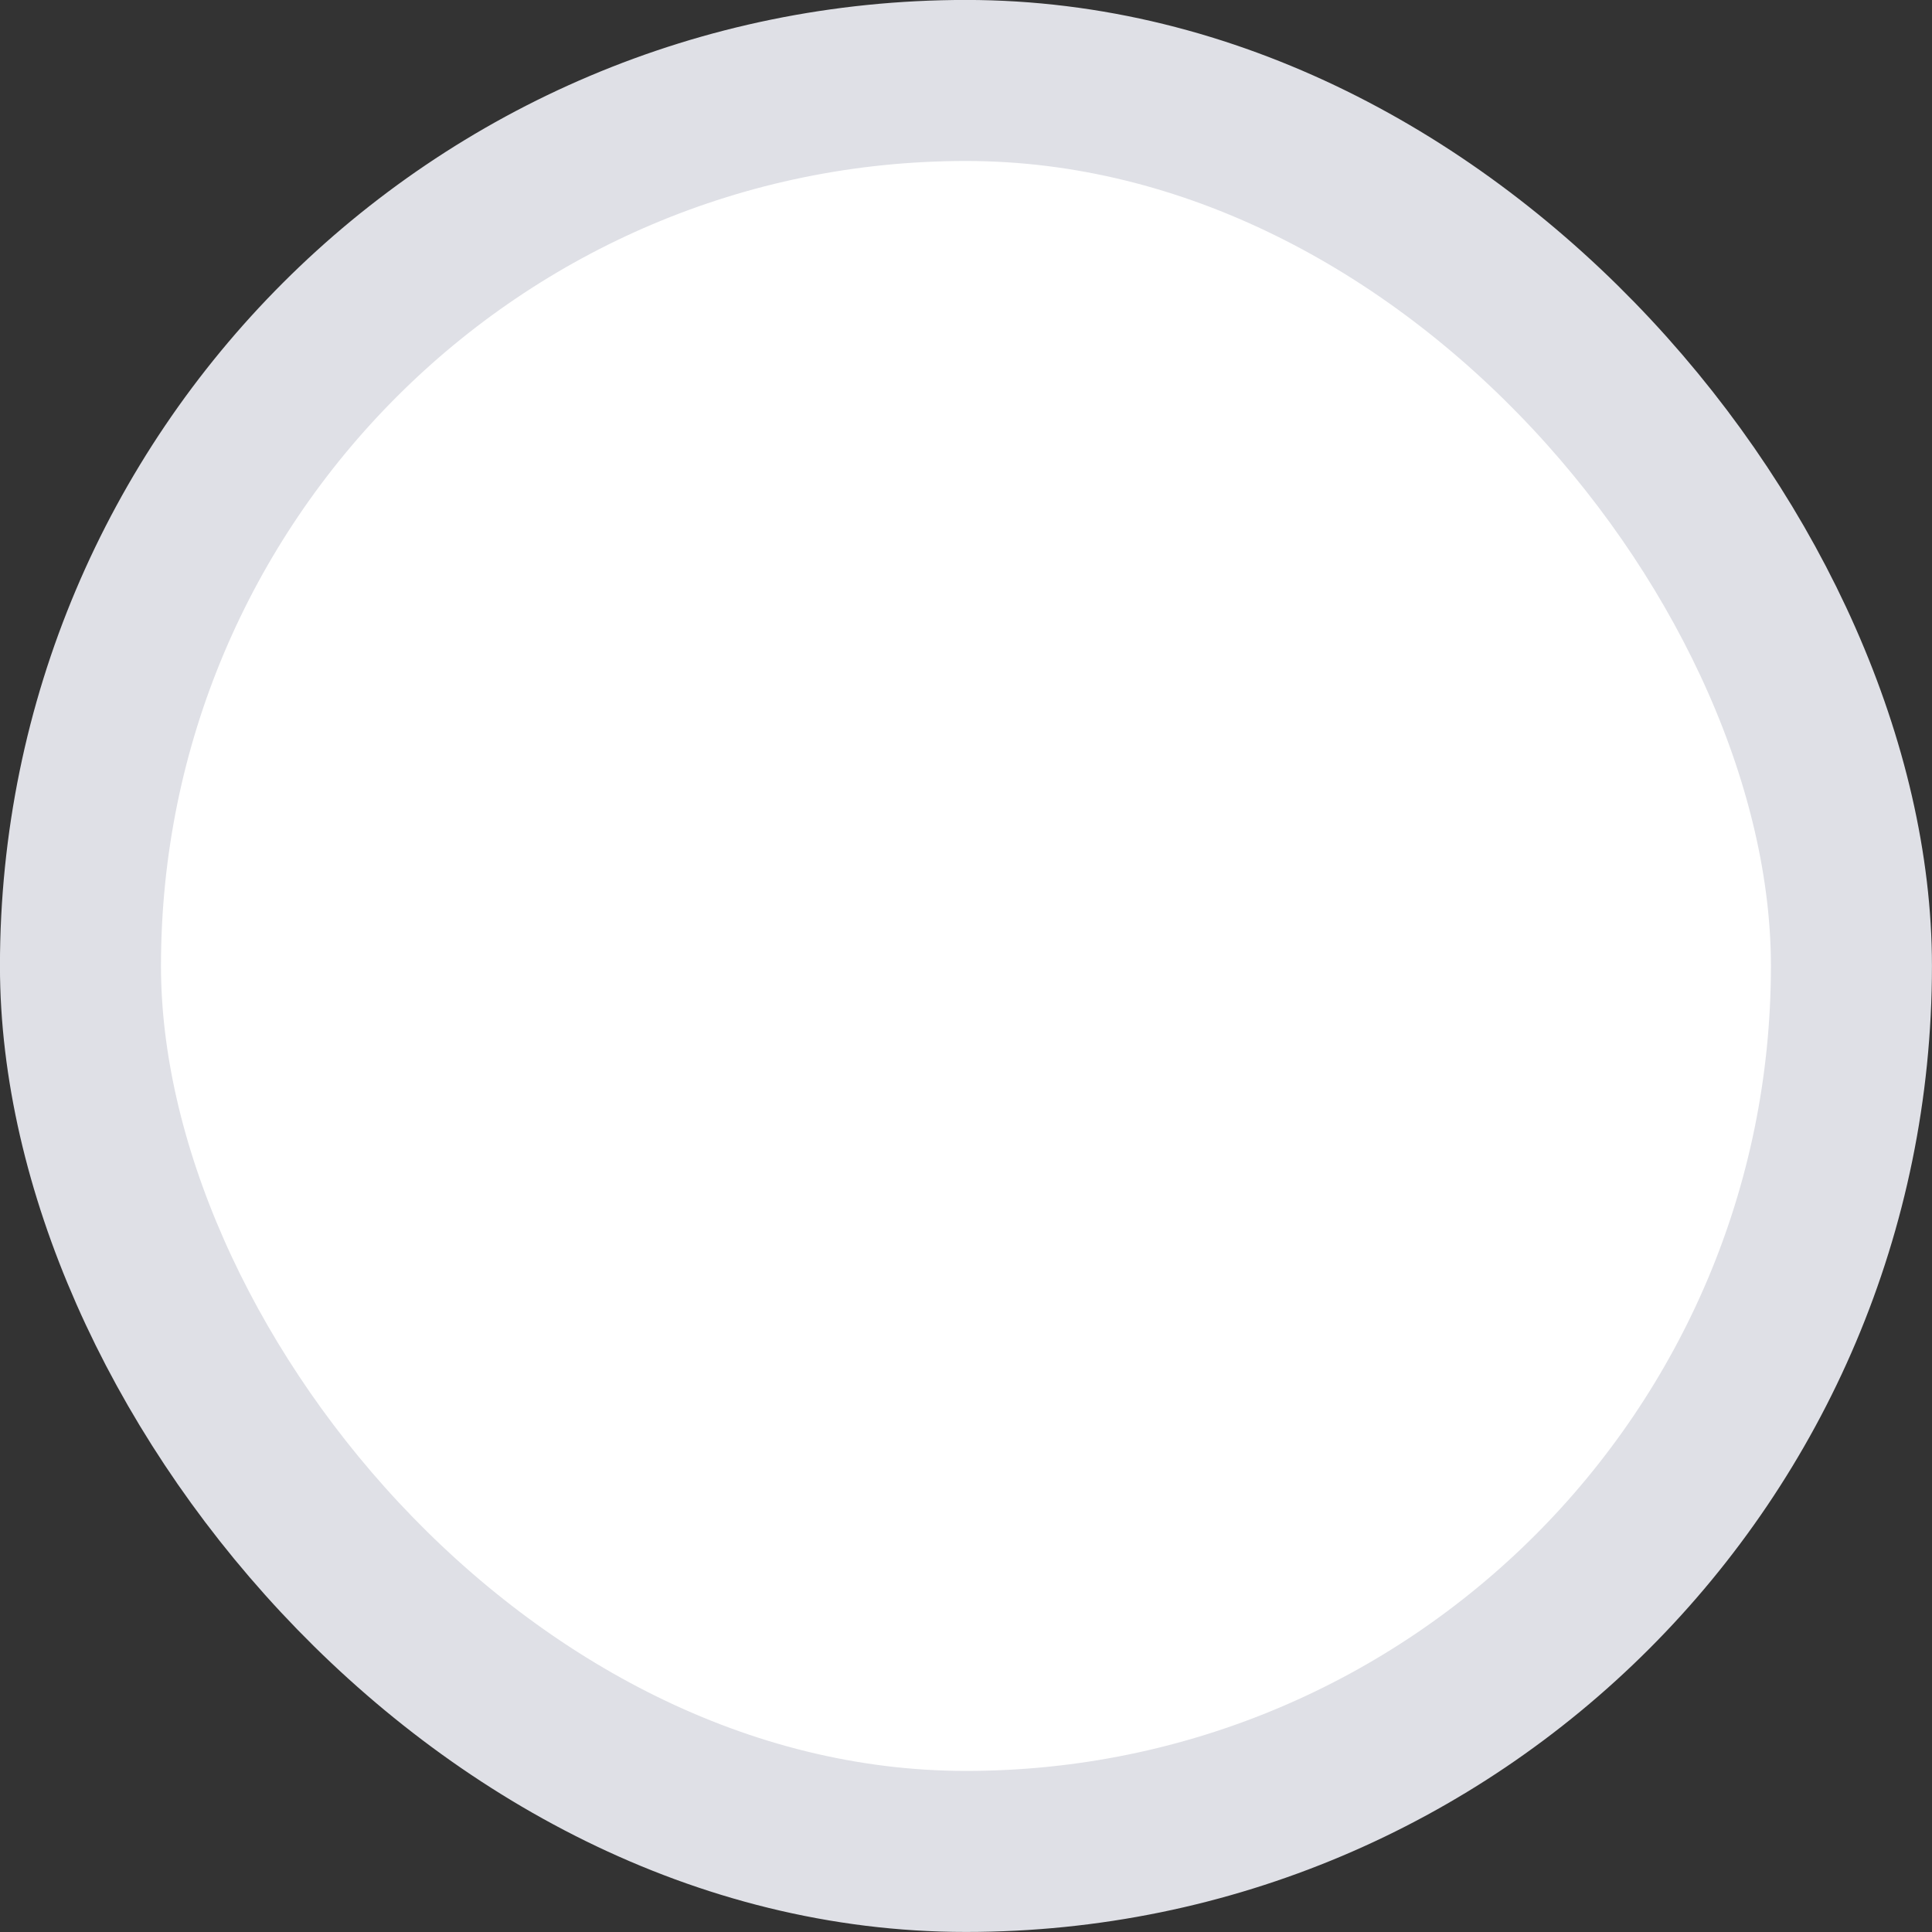
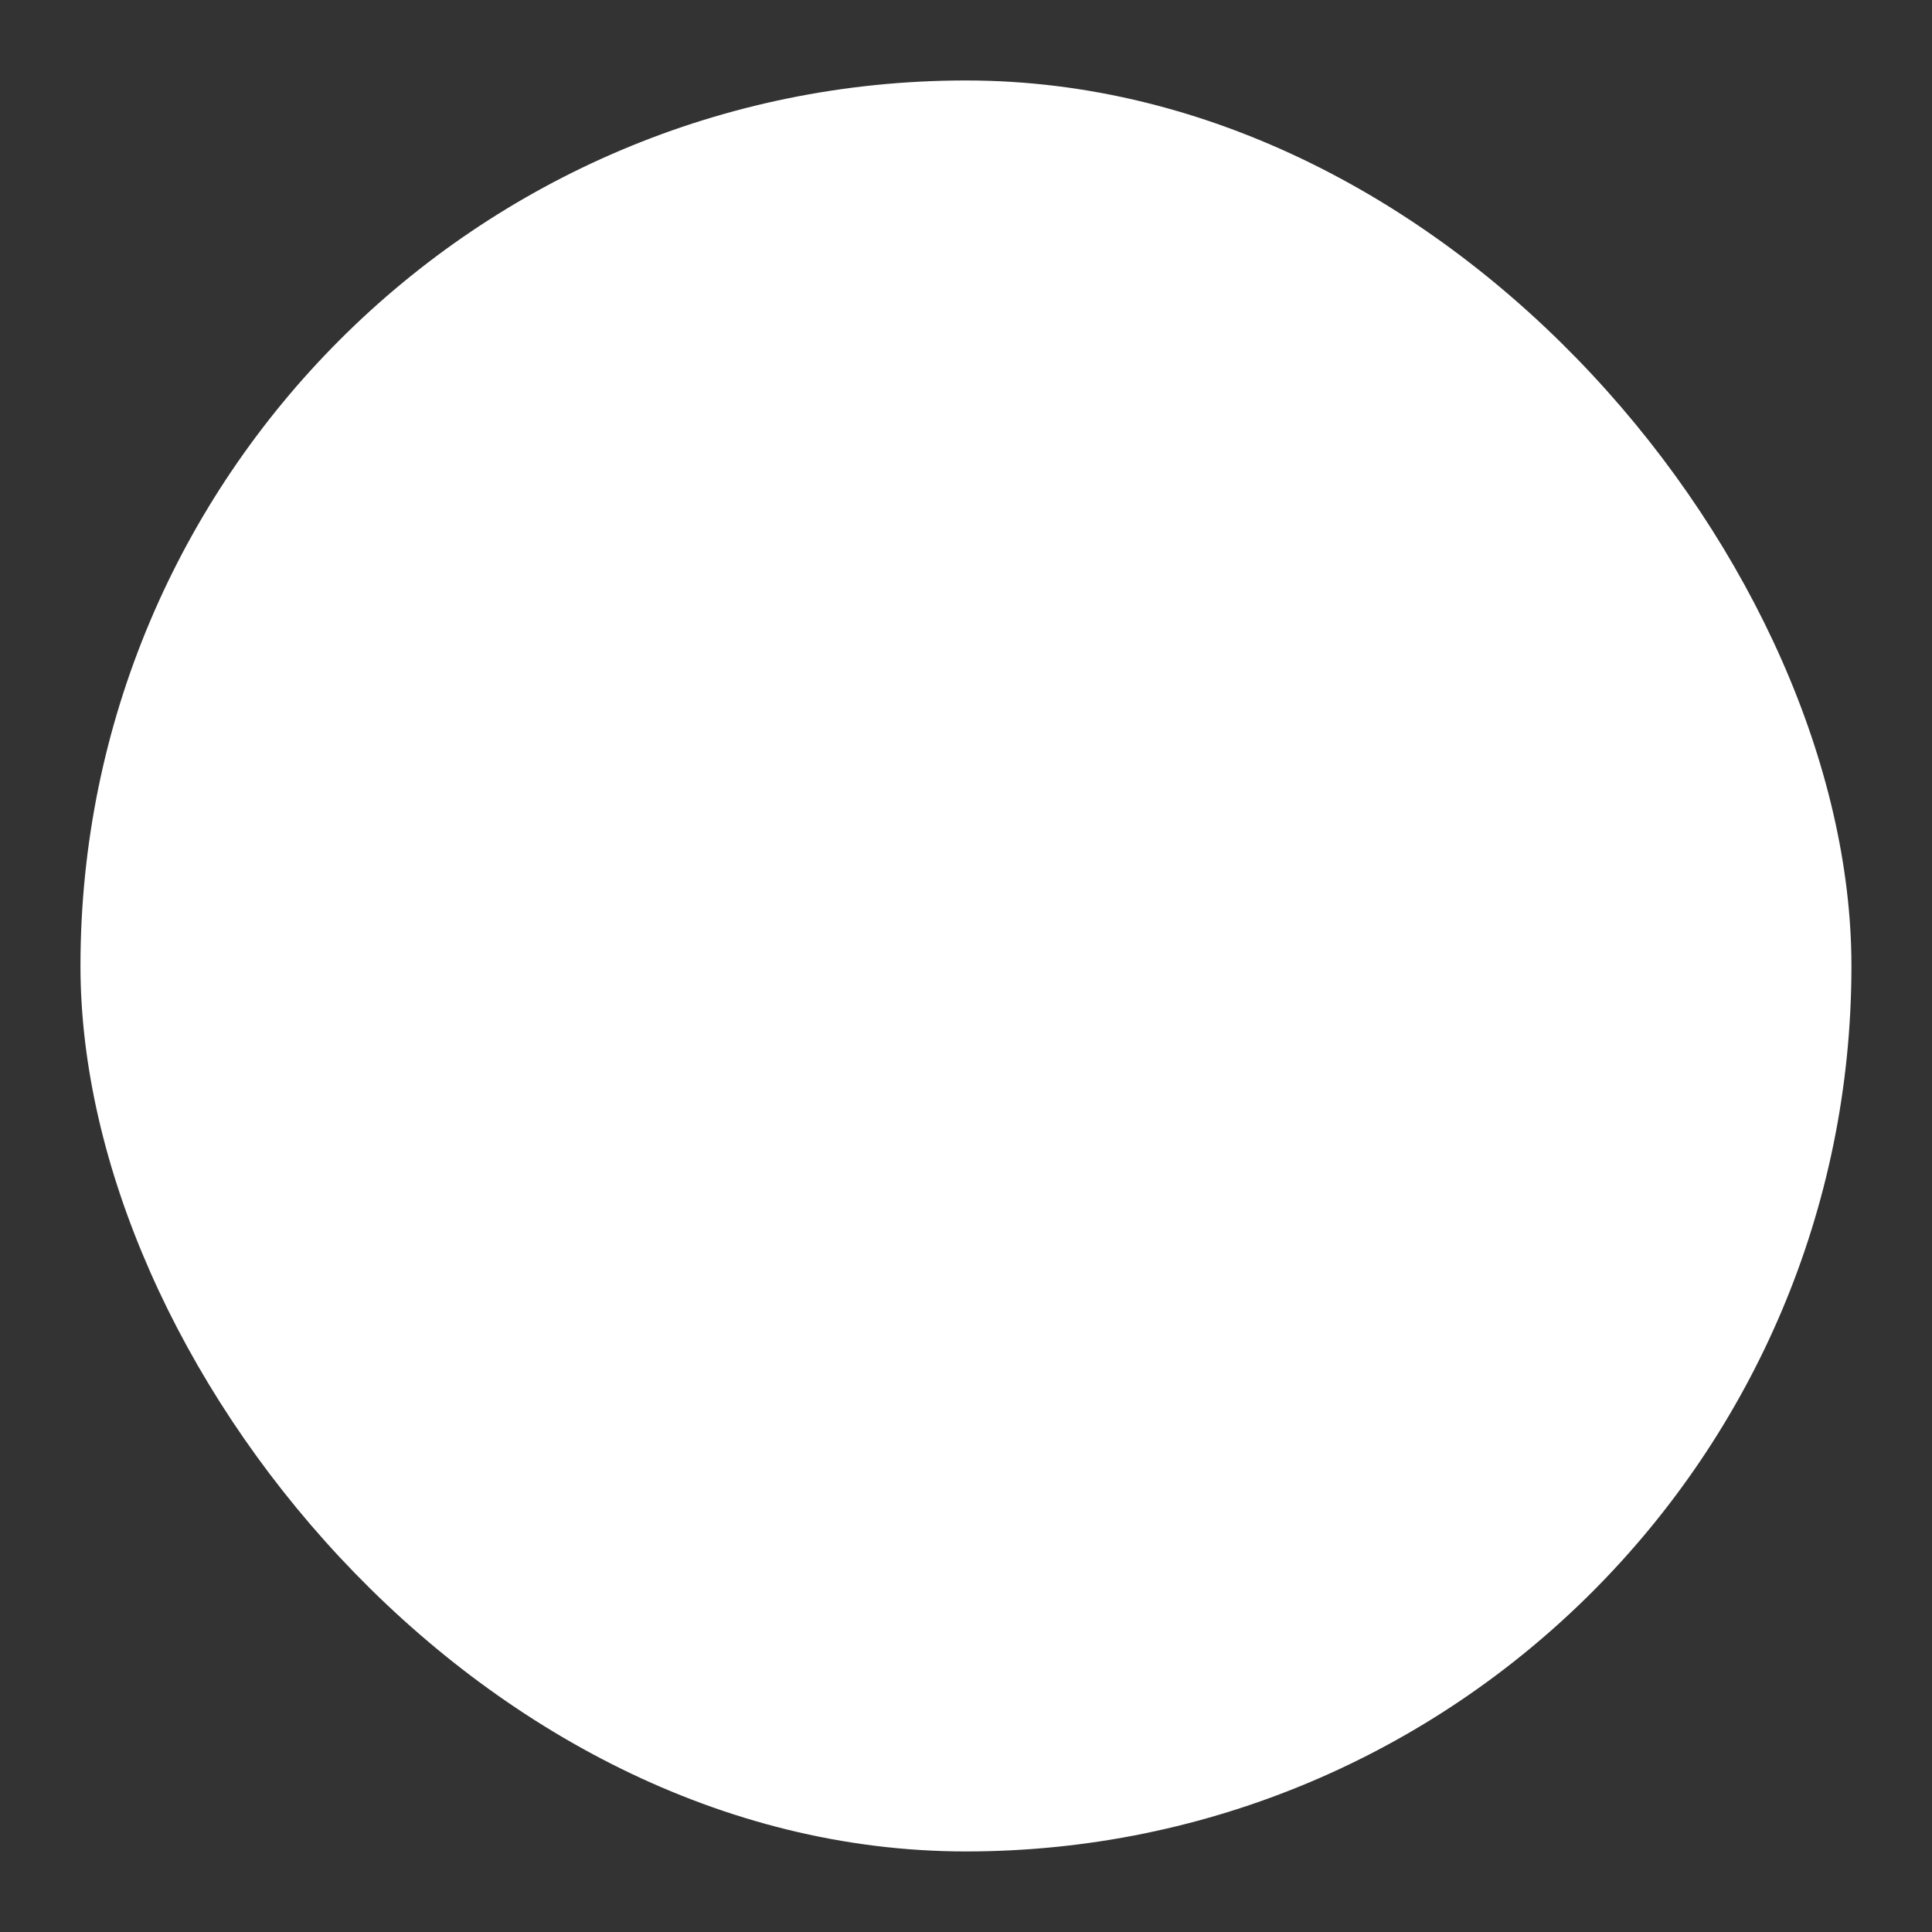
<svg xmlns="http://www.w3.org/2000/svg" width="20" height="20" viewBox="0 0 20 20" fill="none">
  <rect x="0" y="0" width="20" height="20" fill="#333333" stroke="none" />
  <rect x="0.833" y="0.833" width="18.333" height="18.333" rx="9.167" fill="white" />
-   <rect x="0.833" y="0.833" width="18.333" height="18.333" rx="9.167" stroke="#DFE0E6" stroke-width="1.667" />
</svg>